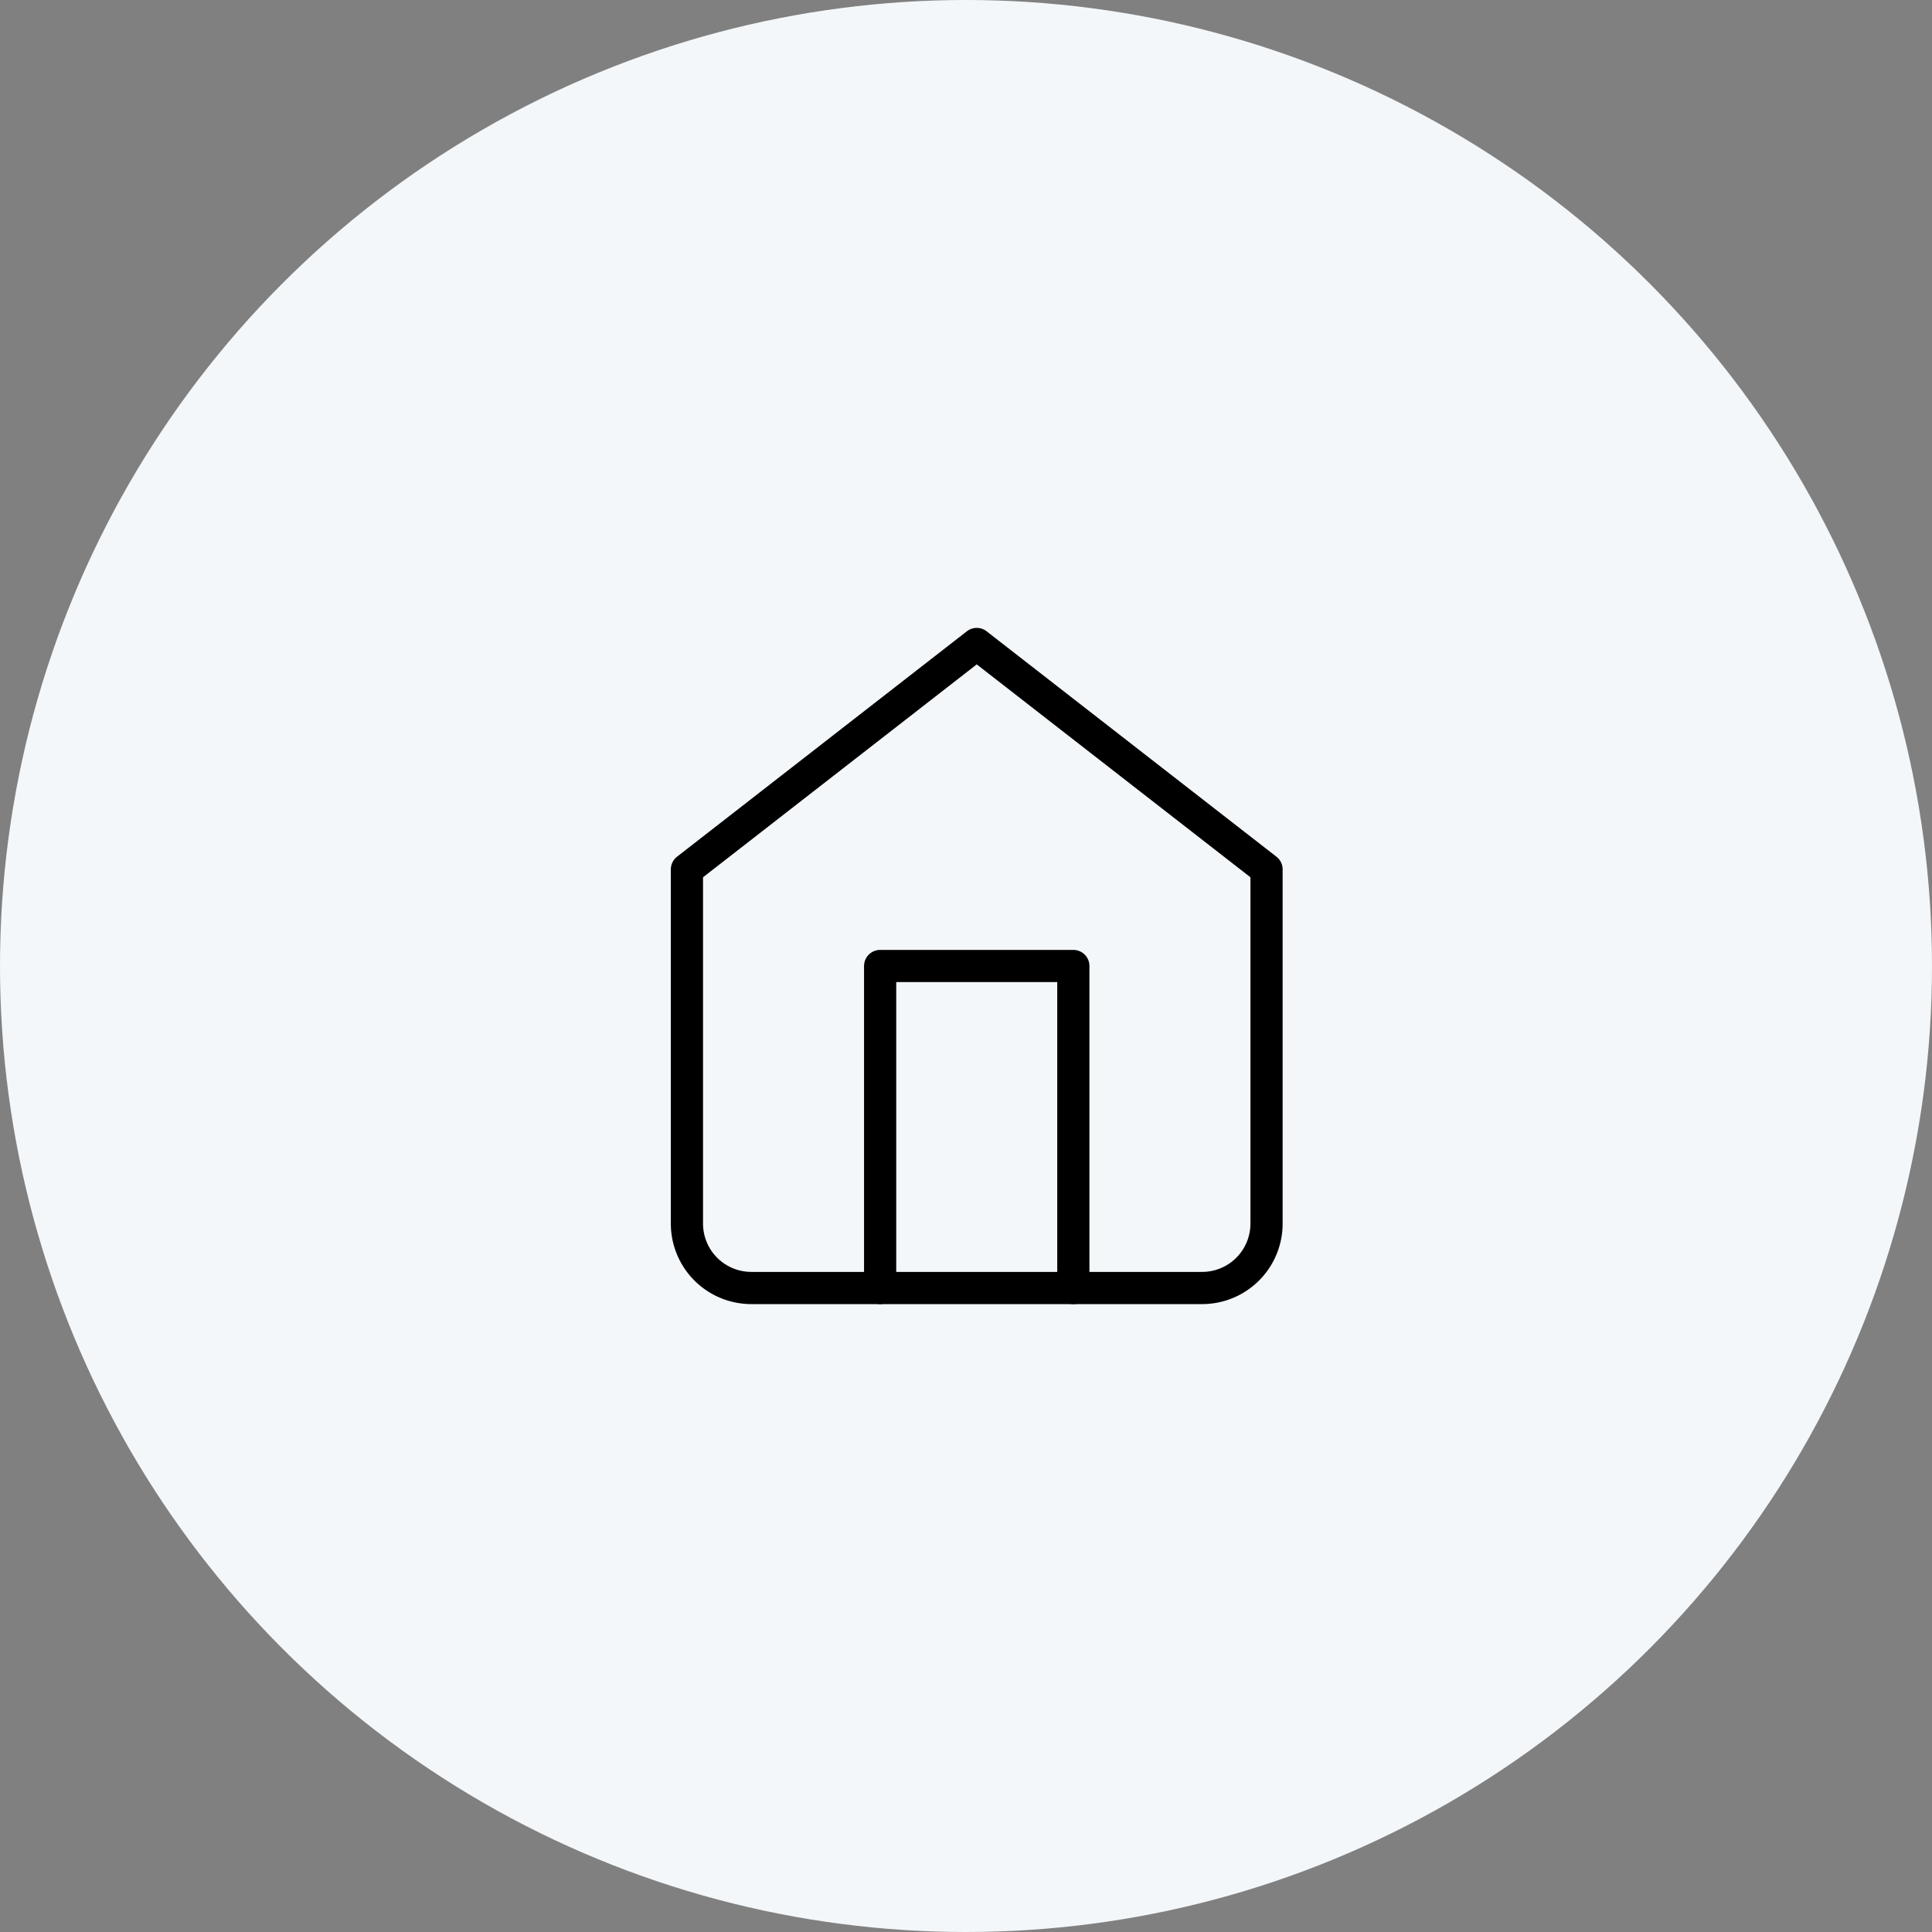
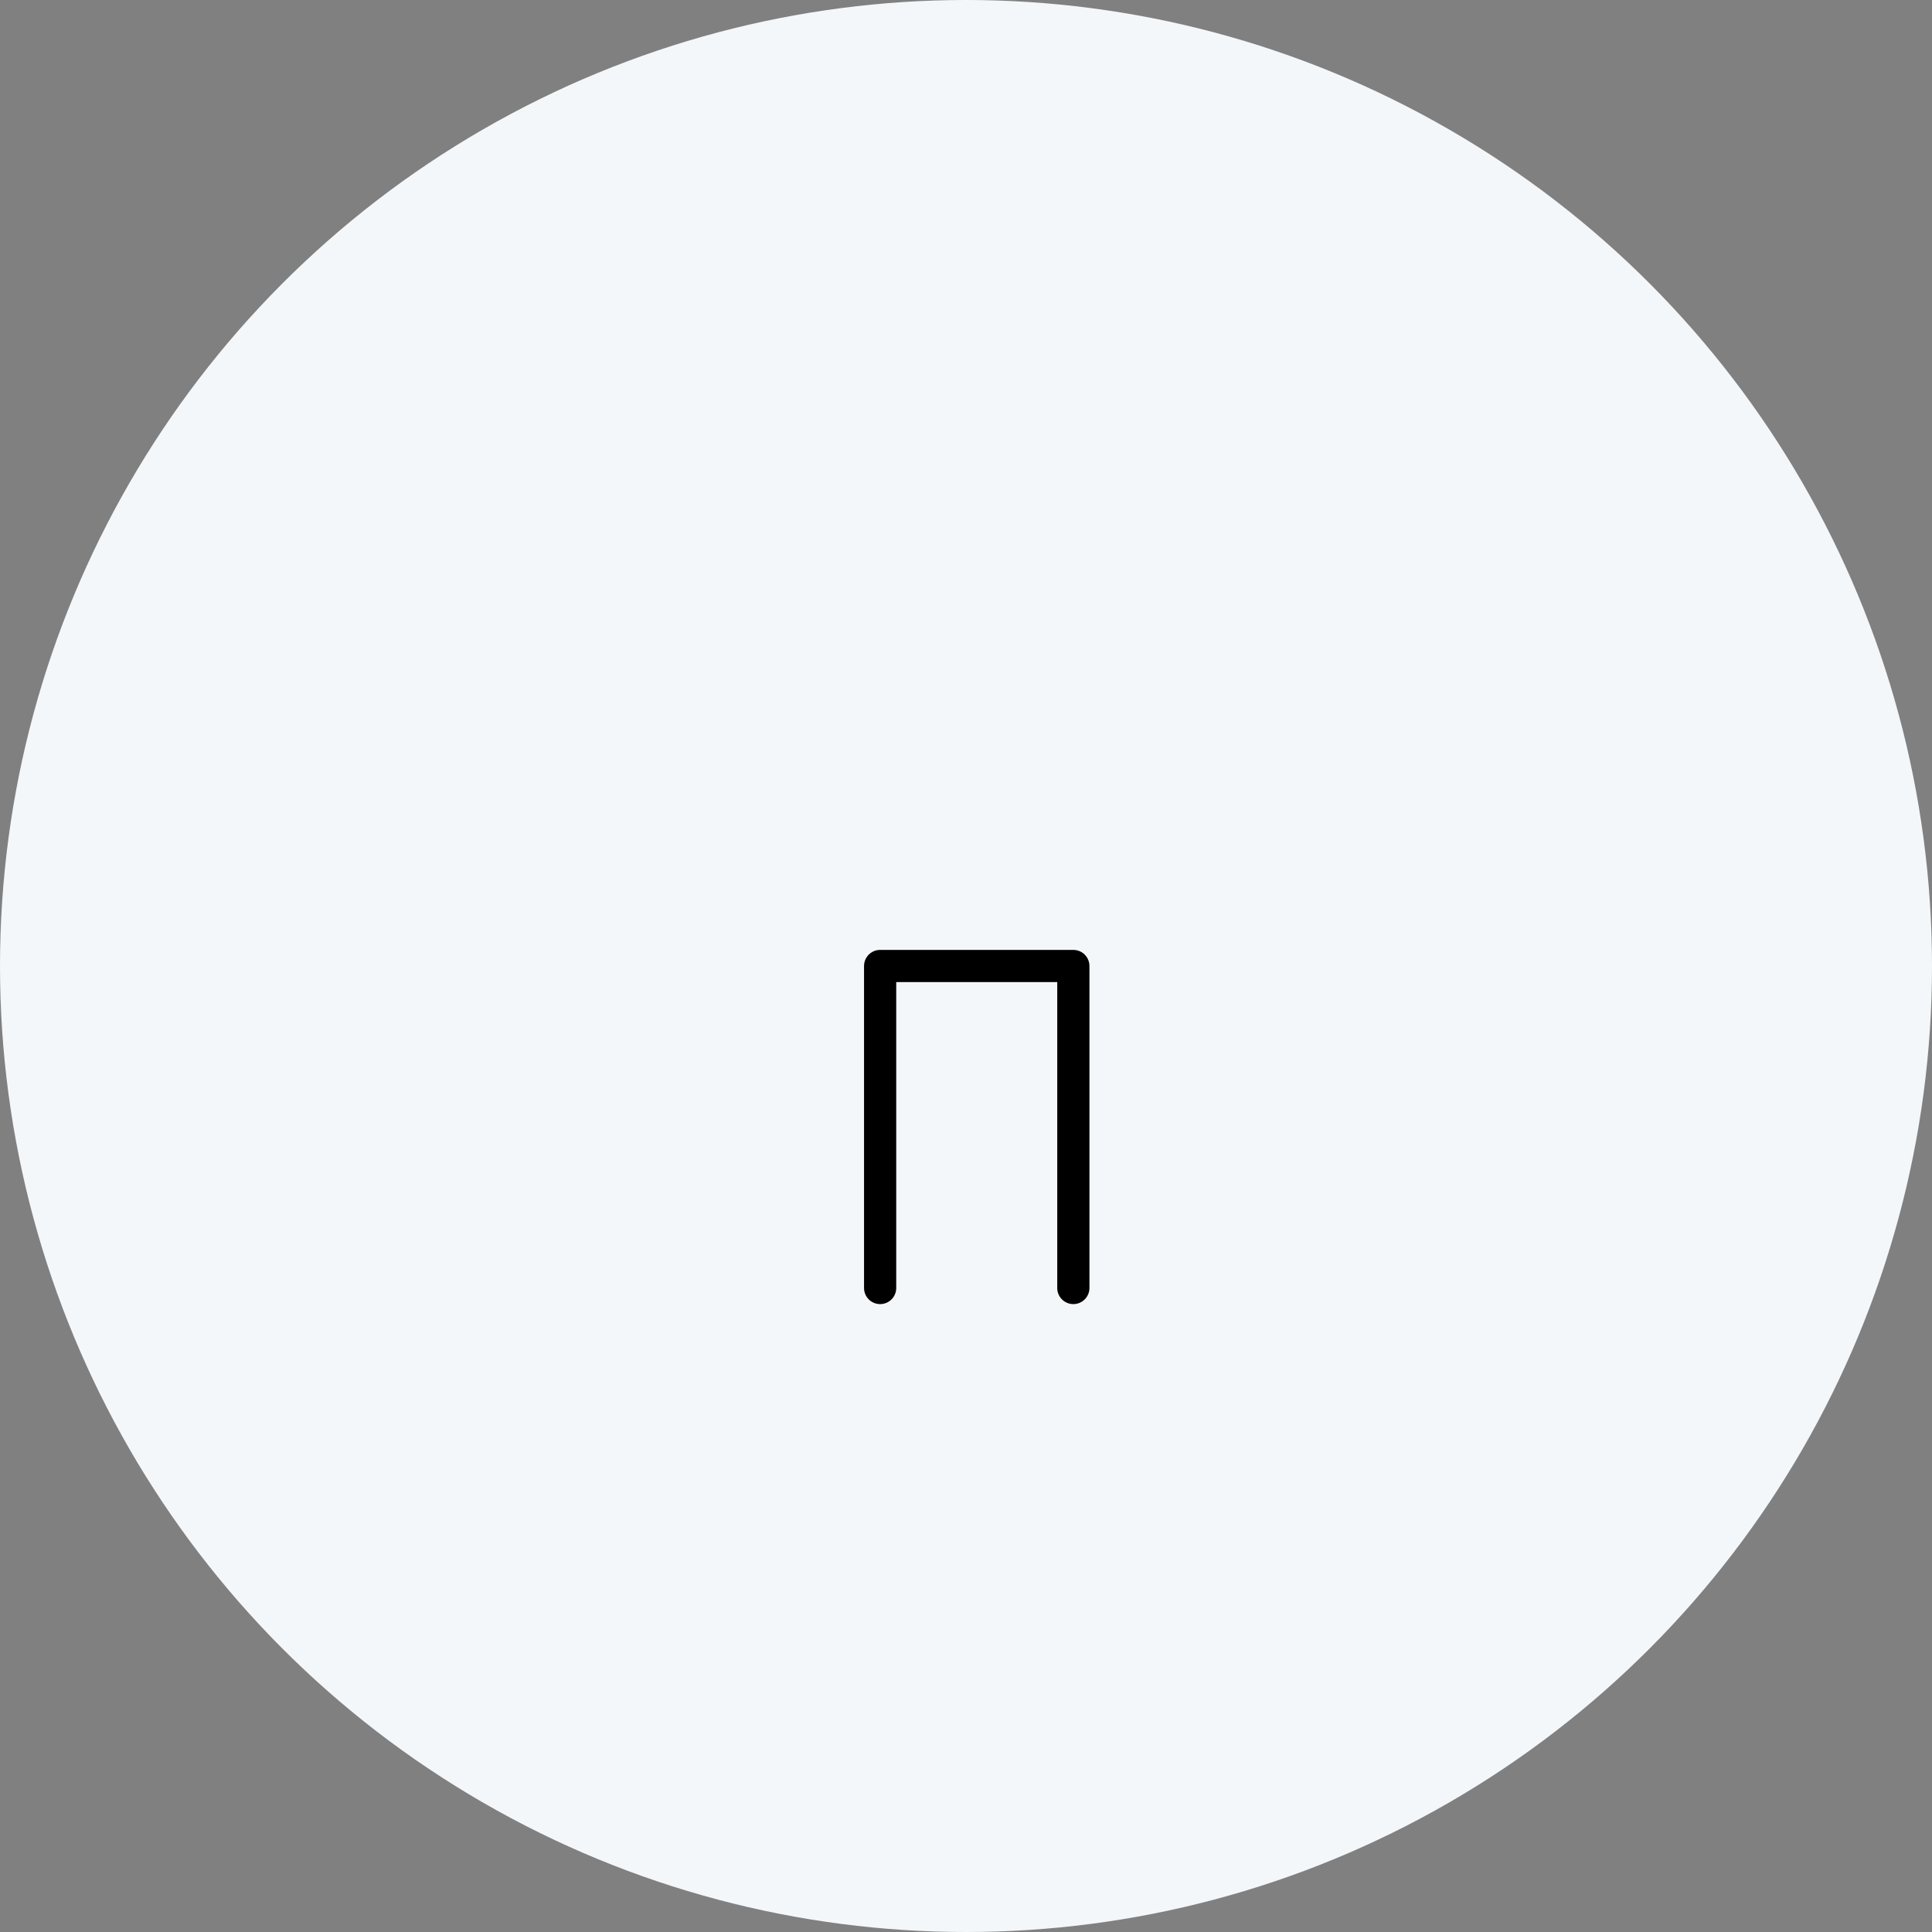
<svg xmlns="http://www.w3.org/2000/svg" width="90" height="90" viewBox="0 0 90 90">
  <rect x="0" y="0" width="90" height="90" fill="#808080" stroke="none" />
  <g id="Group_23418" data-name="Group 23418" transform="translate(-194 -291)">
    <g id="Component_138_10" data-name="Component 138 – 10" transform="translate(194 291)">
      <g id="Group_23016" data-name="Group 23016" transform="translate(-194 -331)">
        <circle id="Ellipse_1" data-name="Ellipse 1" cx="45" cy="45" r="45" transform="translate(194 331)" fill="#f3f7fa" />
      </g>
    </g>
    <g id="Icon_feather-home" data-name="Icon feather-home" transform="translate(221.5 318)">
-       <path id="Path_12418" data-name="Path 12418" d="M4.5,13.5,18,3,31.5,13.5V30a3,3,0,0,1-3,3H7.5a3,3,0,0,1-3-3Z" fill="none" stroke="#000" stroke-linecap="round" stroke-linejoin="round" stroke-width="1.5" />
      <path id="Path_12419" data-name="Path 12419" d="M13.5,33V18h9V33" fill="none" stroke="#000" stroke-linecap="round" stroke-linejoin="round" stroke-width="1.5" />
    </g>
  </g>
</svg>